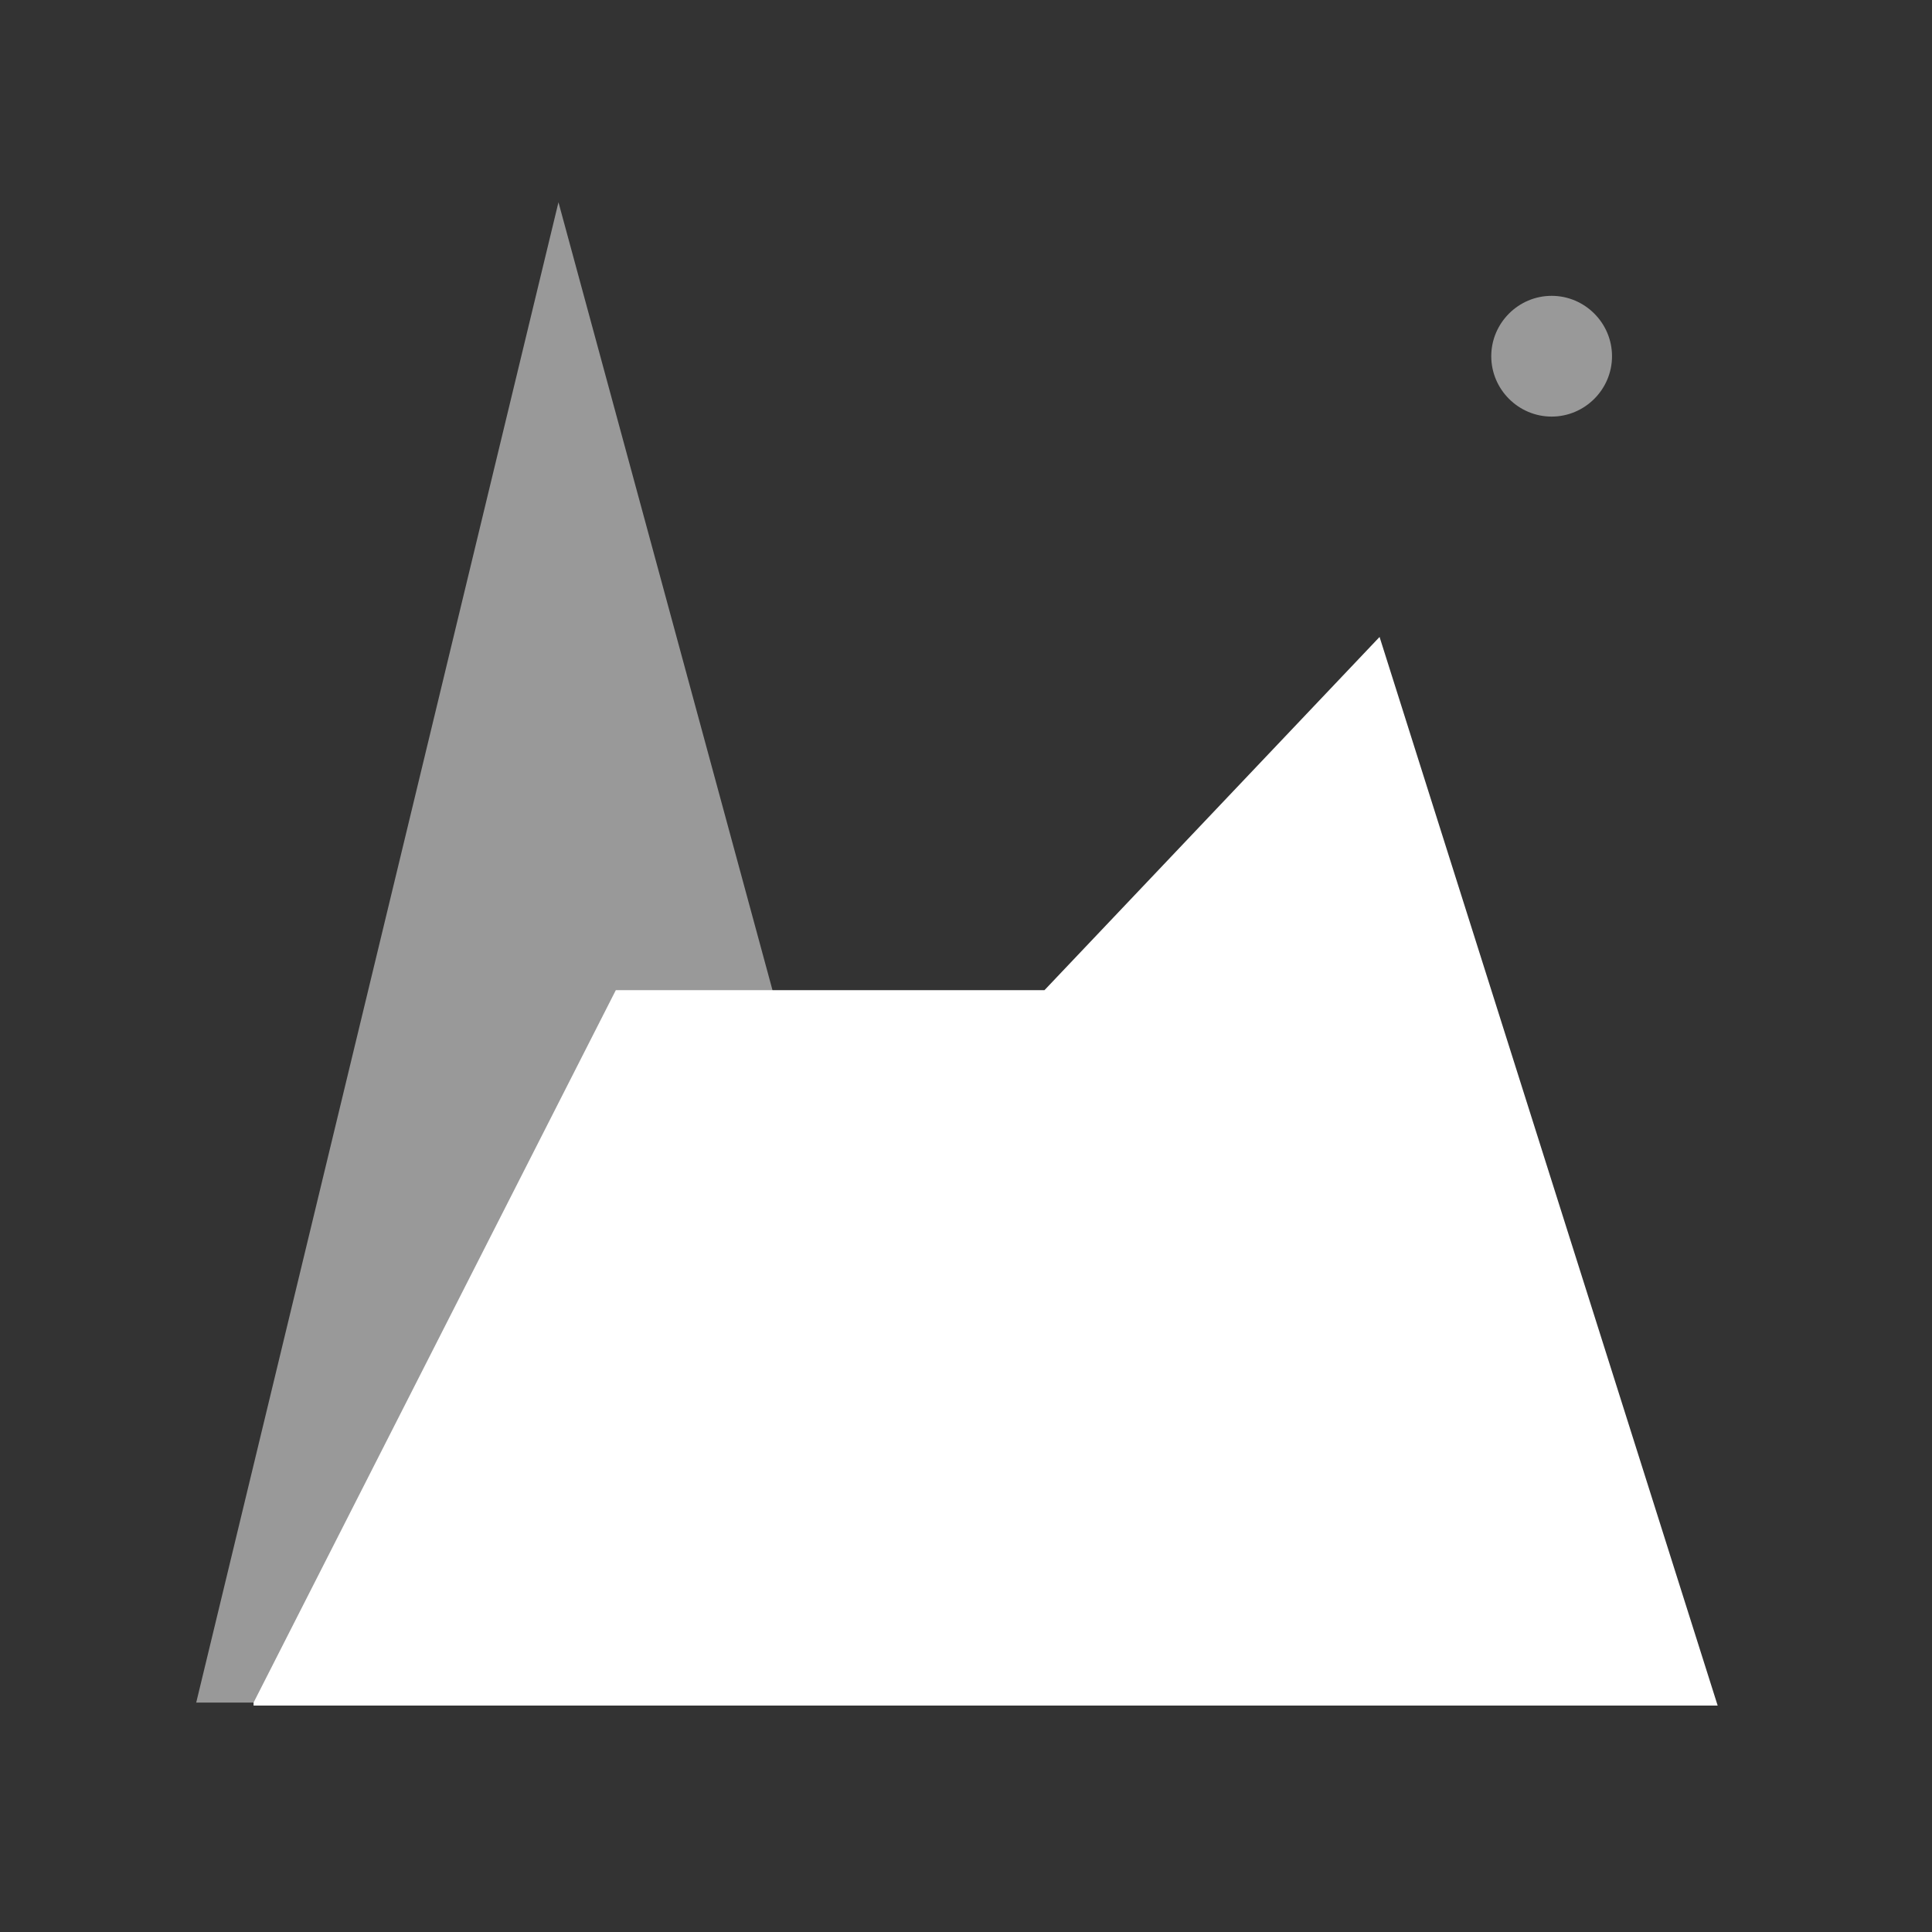
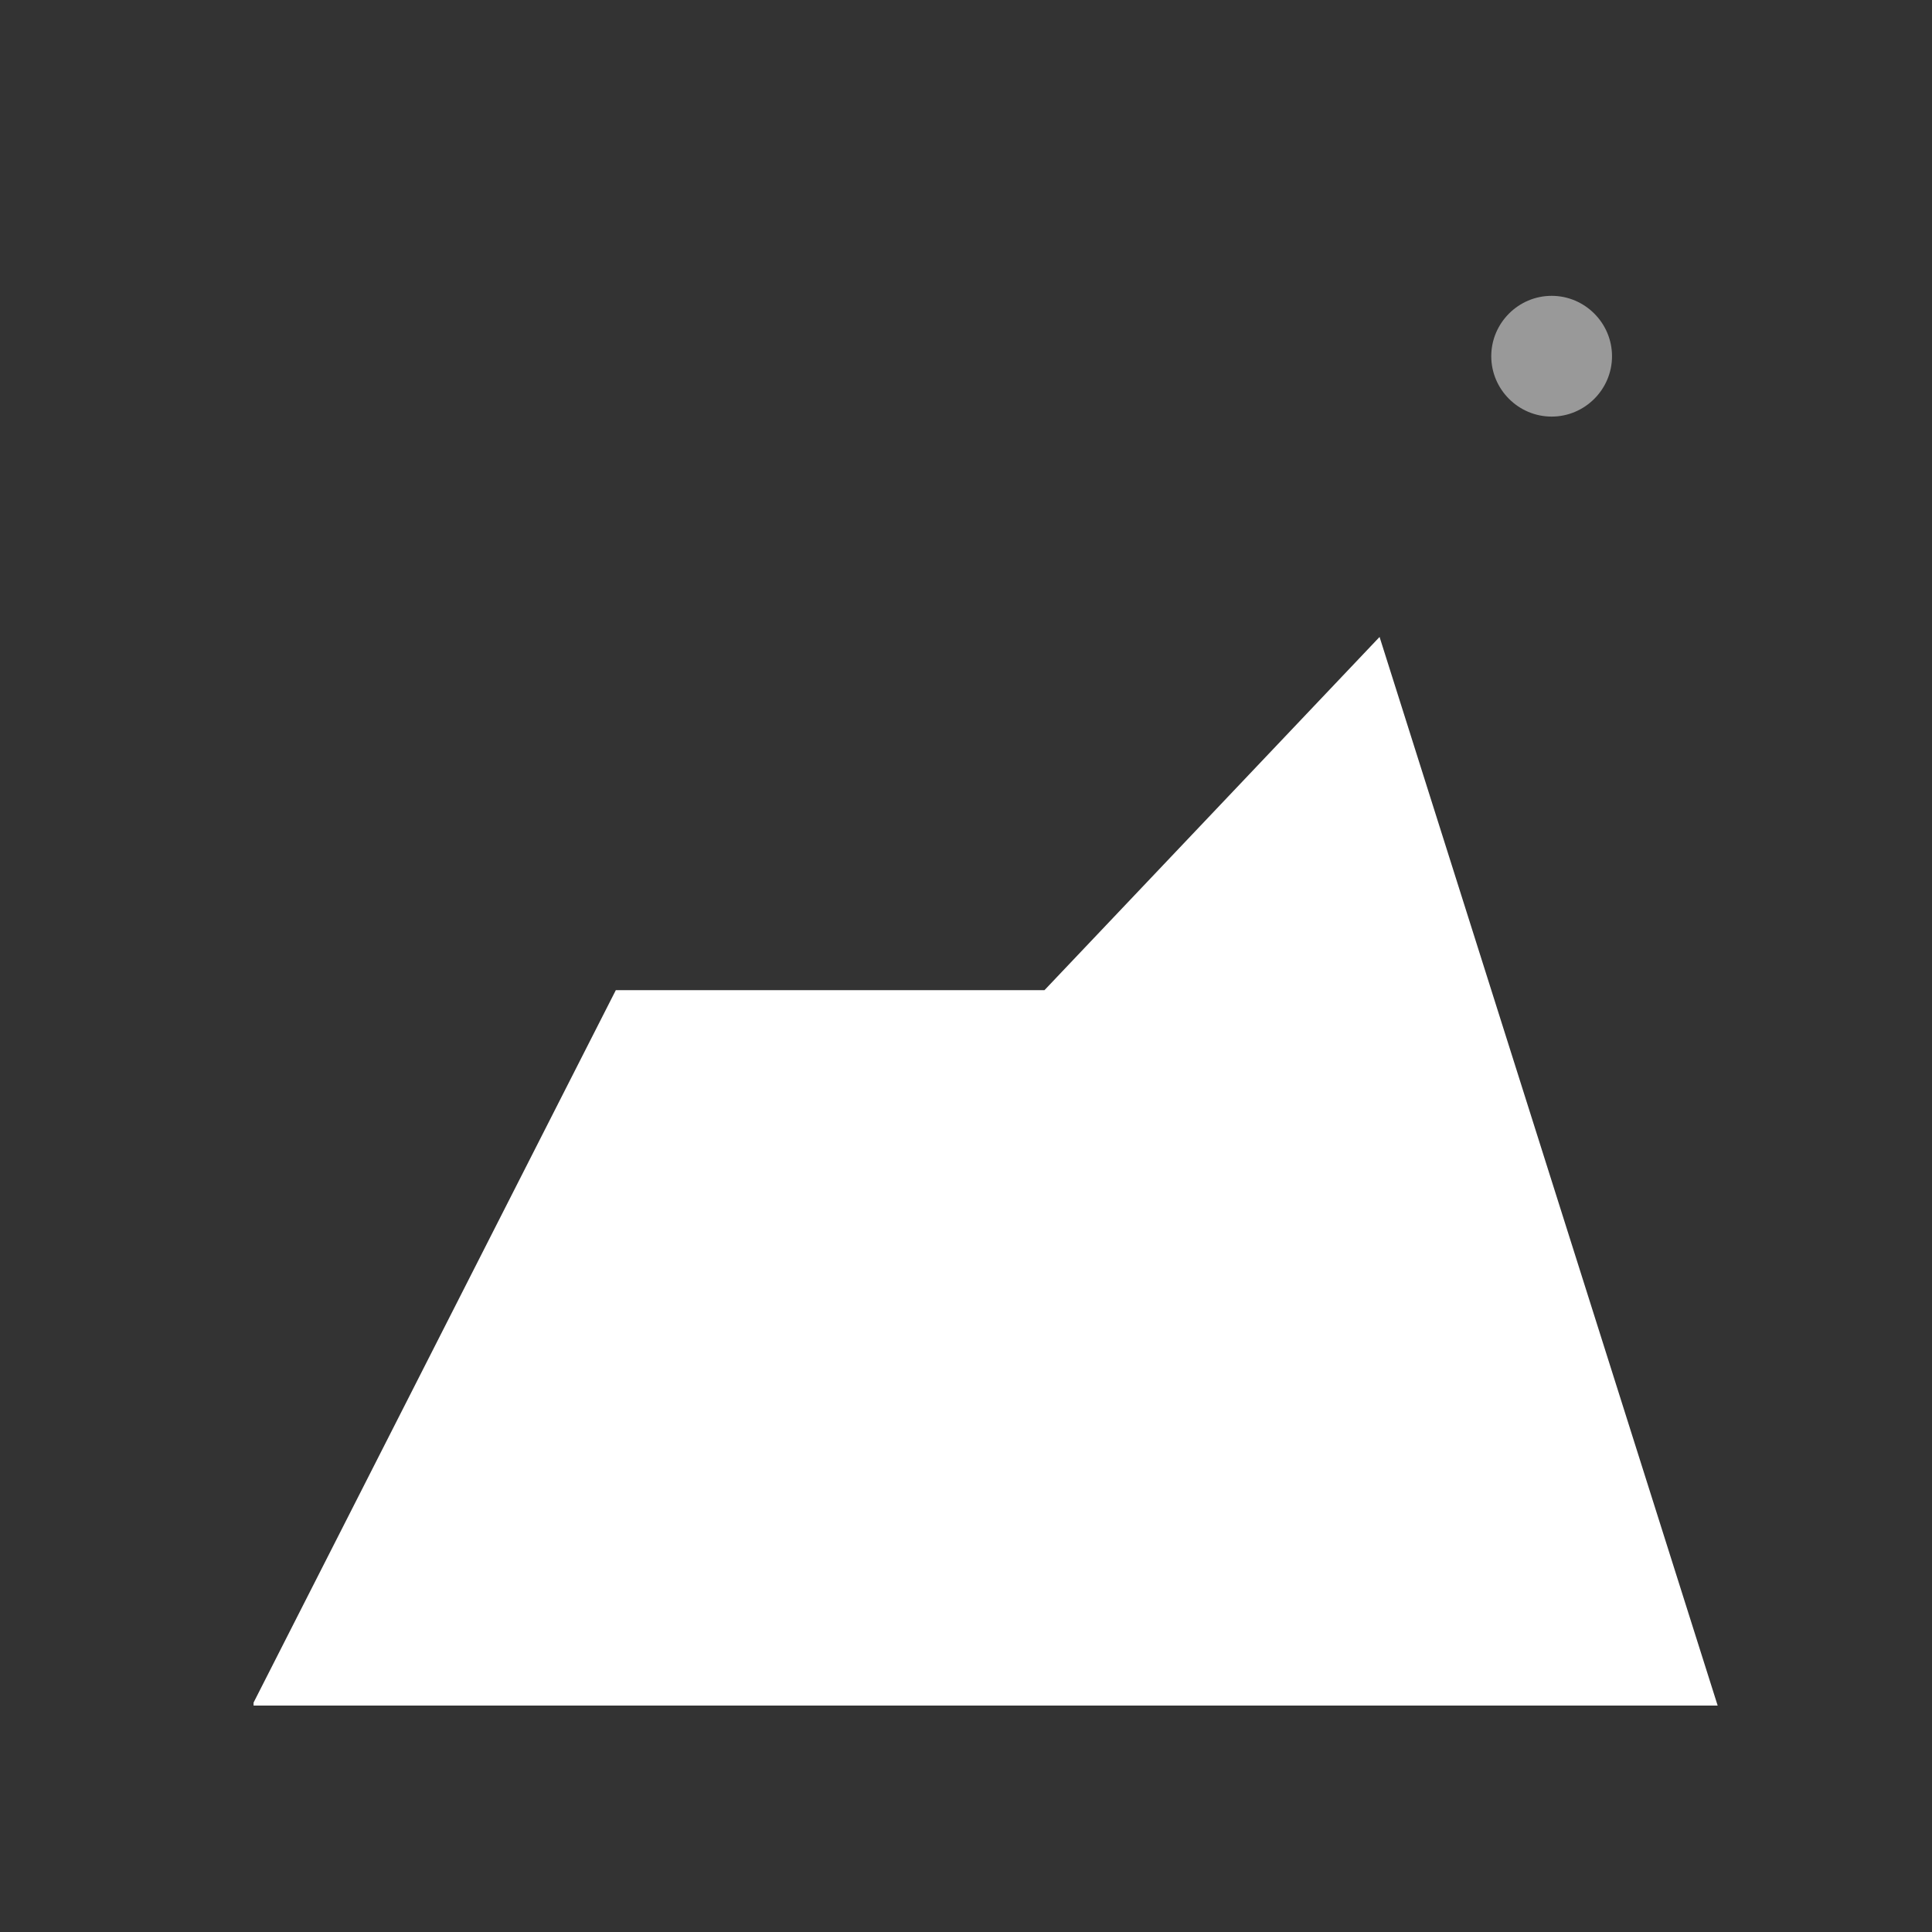
<svg xmlns="http://www.w3.org/2000/svg" version="1.1" id="图层_1" x="0px" y="0px" viewBox="0 0 64 64" style="enable-background:new 0 0 64 64;" xml:space="preserve">
  <rect x="0" y="0" width="64" height="64" fill="#333333" stroke="none" />
  <style type="text/css">
	.st0{fill:#FFFFFF;}
	.st1{opacity:0.5;fill:#FFFFFF;enable-background:new    ;}
</style>
  <path class="st0" d="M8.4,56.4l12-23.6h14.2l11.1-11.7l11.2,35.4H8.4z" />
-   <path class="st1" d="M6.5,56.4l12-49.7l13.5,49.7L6.5,56.4z" />
  <path class="st1" d="M49.4,11.8c0,1.1,0.9,2,2,2s2-0.9,2-2c0,0,0,0,0,0c0-1.1-0.9-2-2-2S49.4,10.7,49.4,11.8  C49.4,11.8,49.4,11.8,49.4,11.8z" />
</svg>